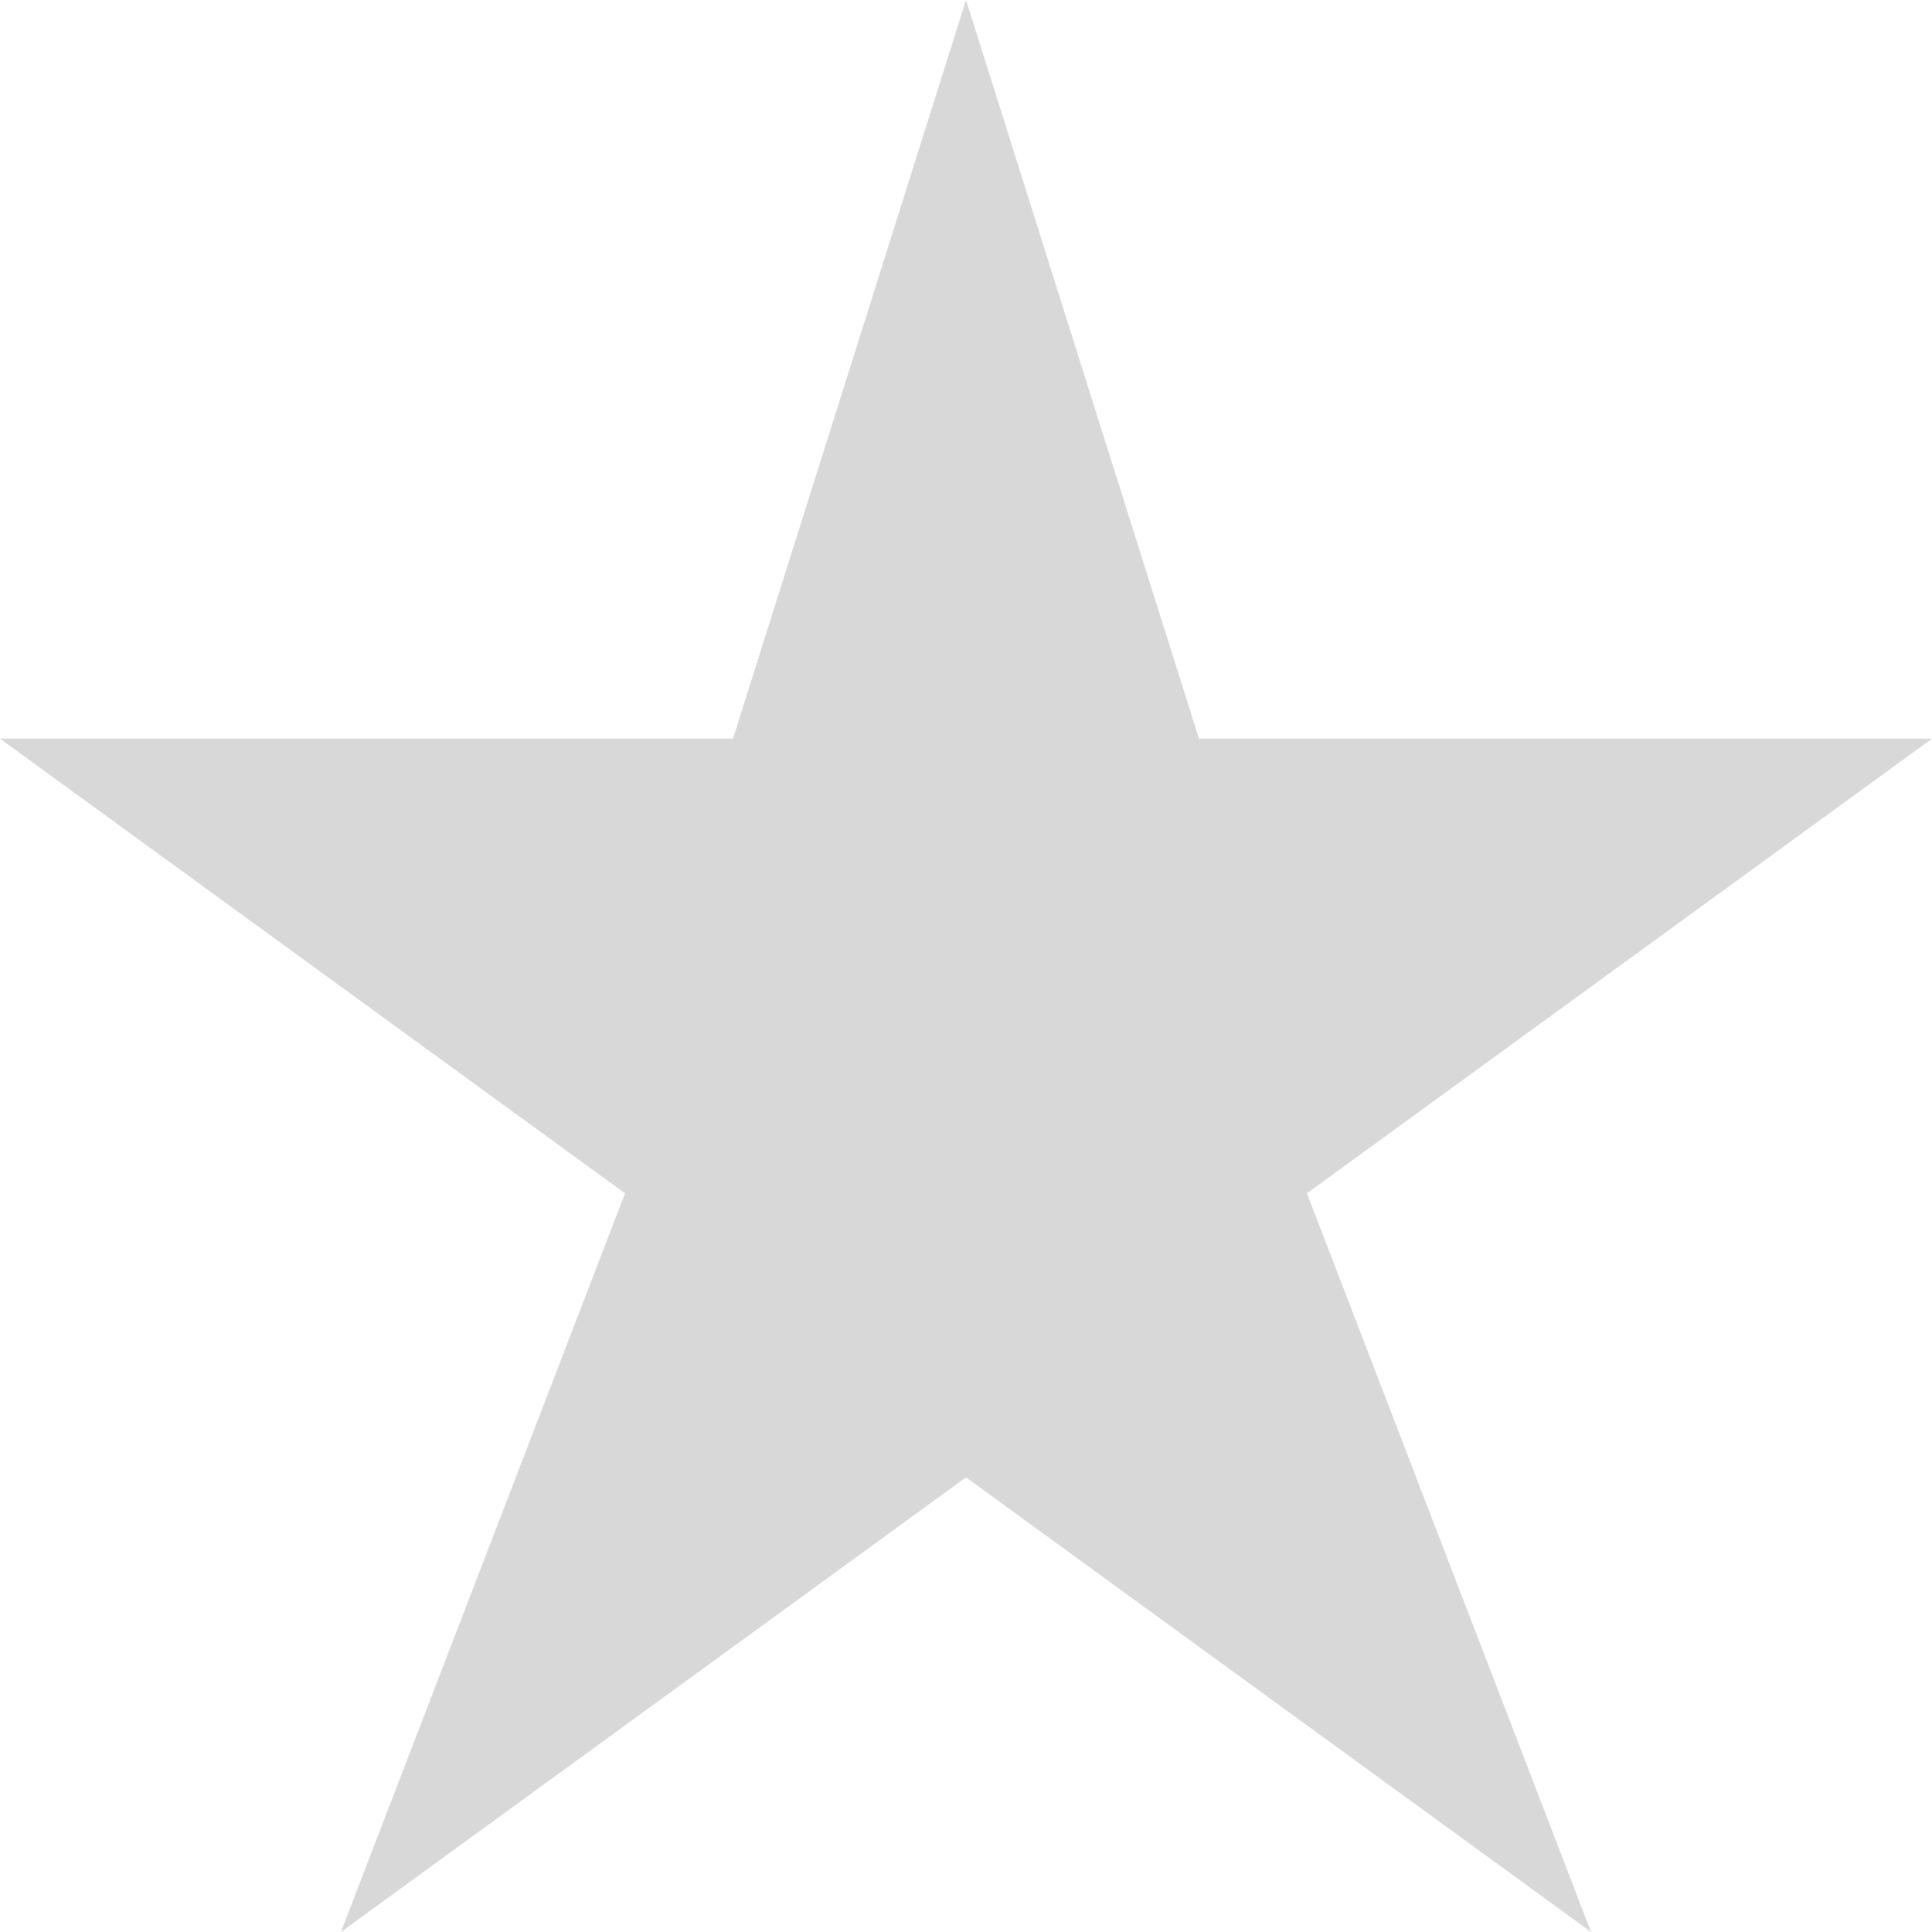
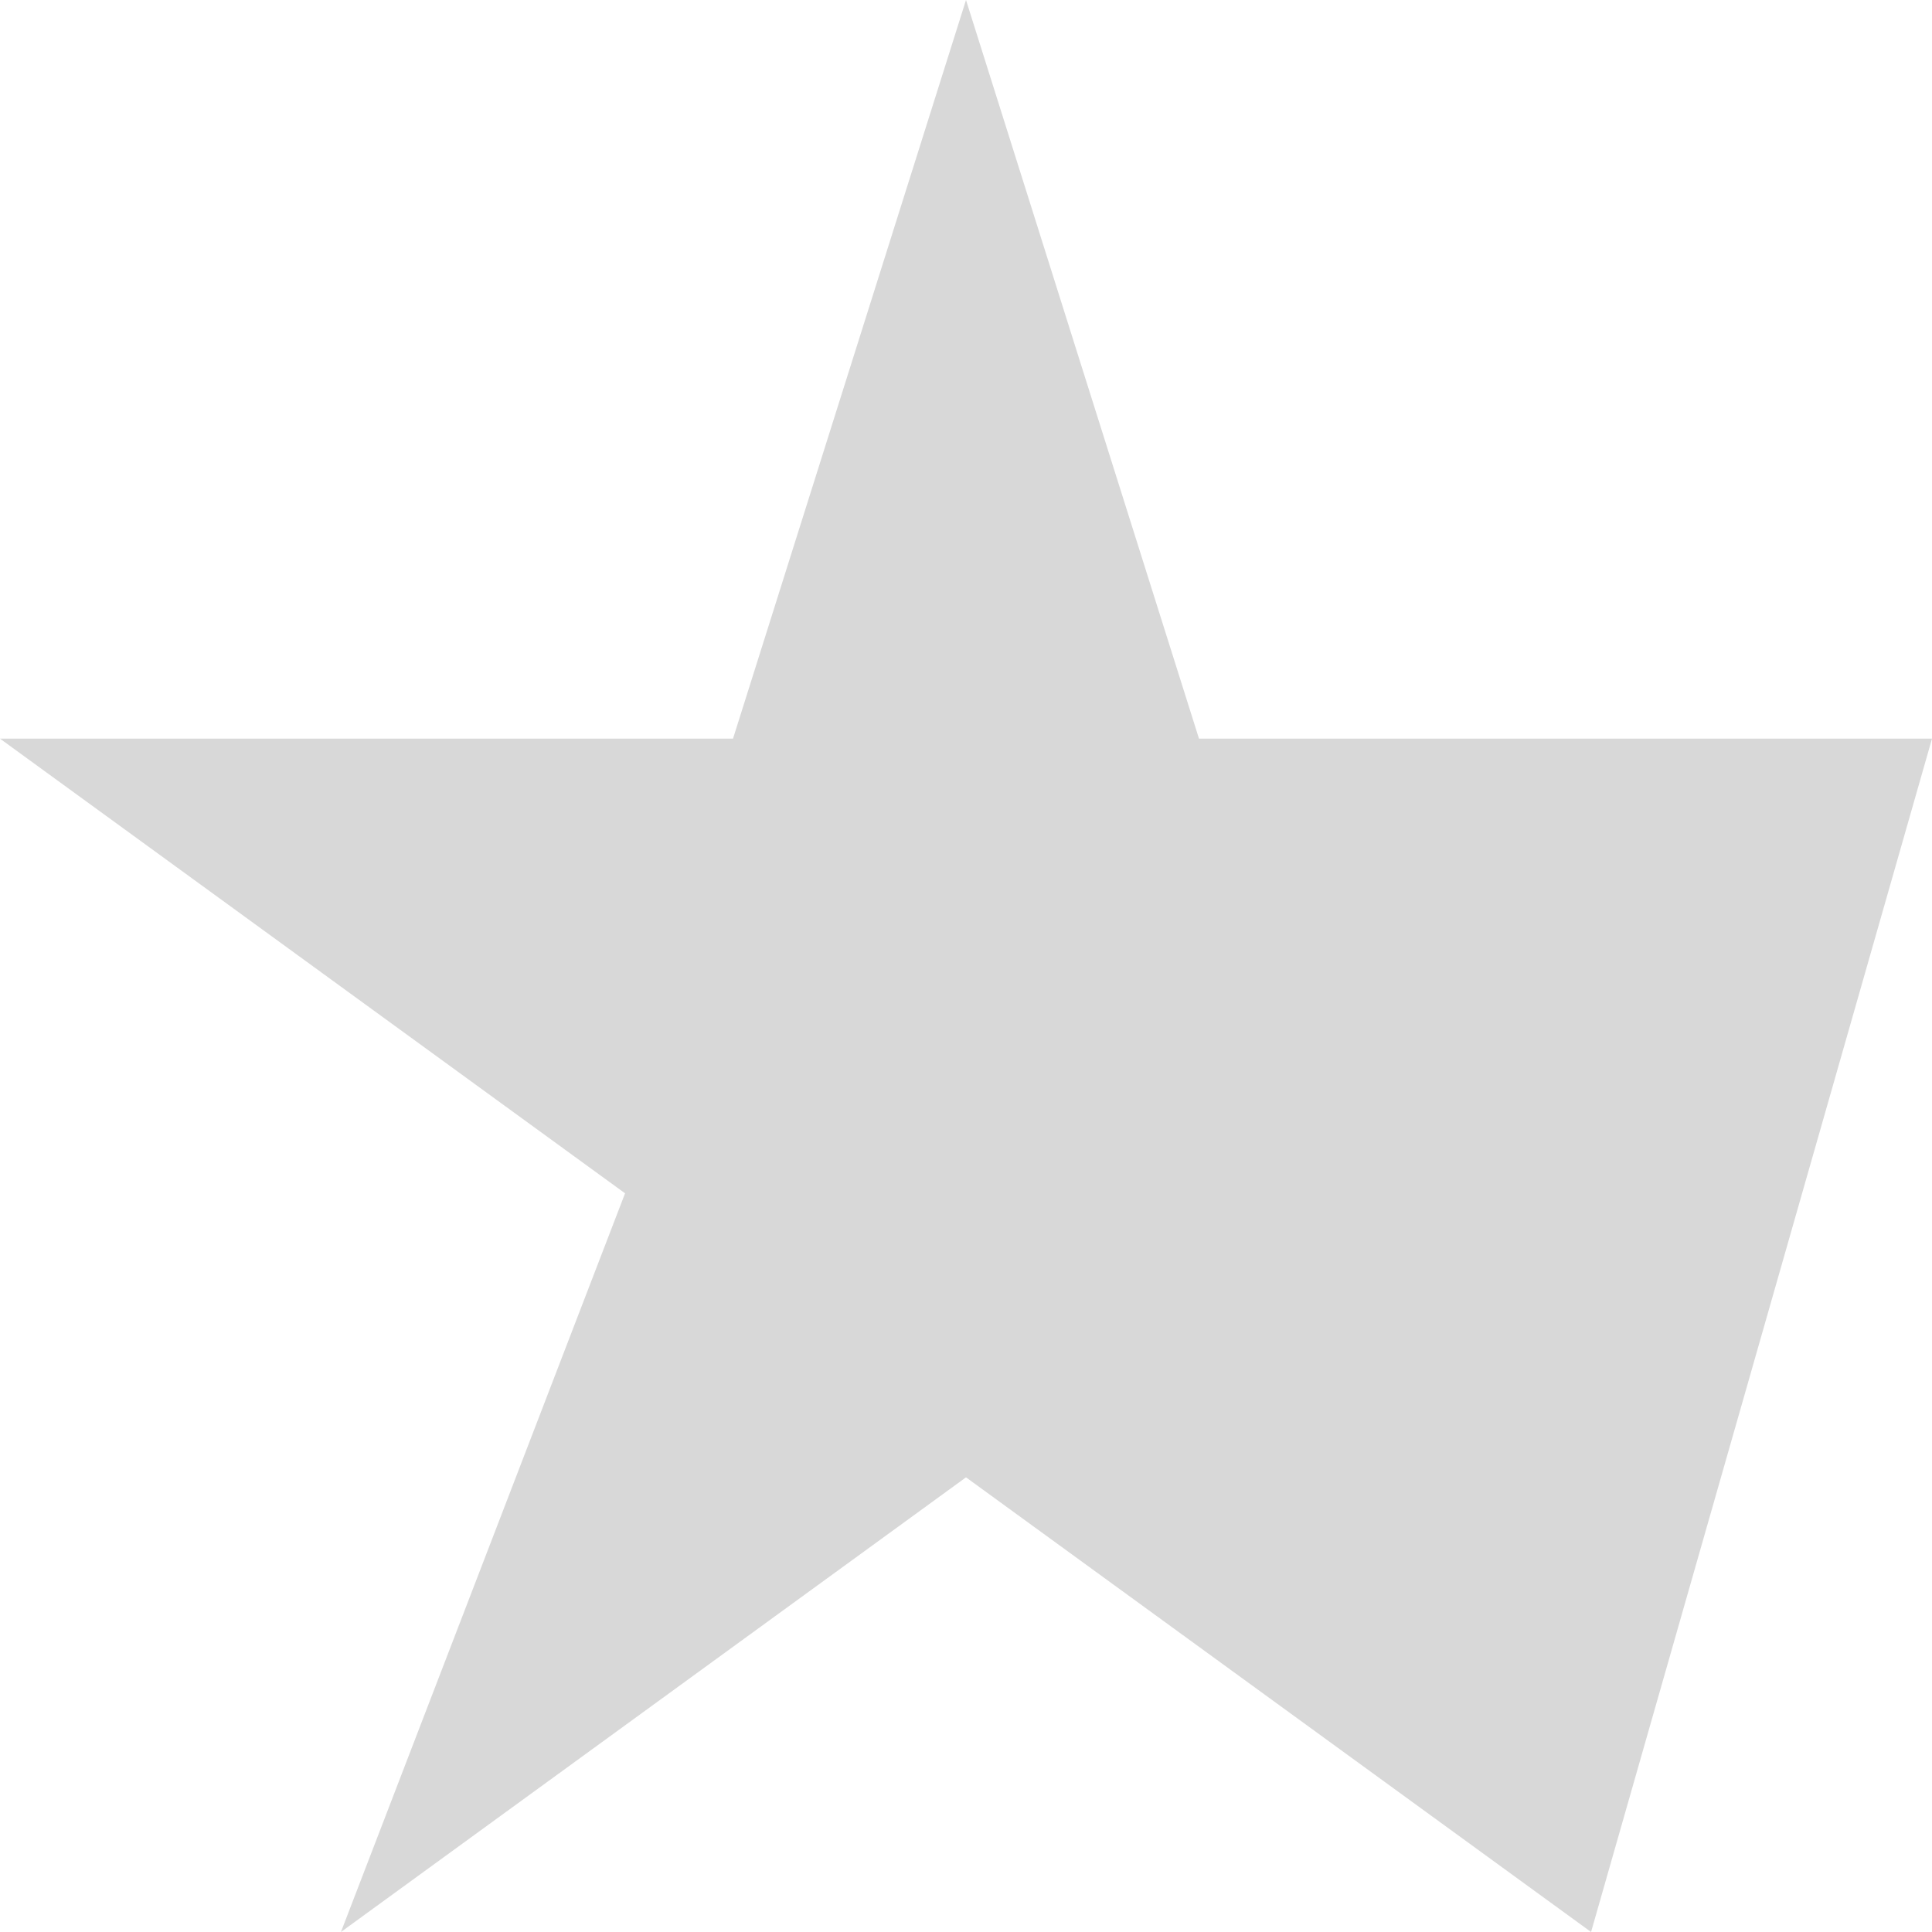
<svg xmlns="http://www.w3.org/2000/svg" width="15" height="15" viewBox="0 0 15 15">
-   <path fill="#D8D8D8" fill-rule="evenodd" d="M15 5.735H9.309L7.5 0 5.691 5.735H0l4.853 3.53L2.647 15 7.5 11.47 12.353 15l-2.206-5.735z" />
+   <path fill="#D8D8D8" fill-rule="evenodd" d="M15 5.735H9.309L7.5 0 5.691 5.735H0l4.853 3.53L2.647 15 7.5 11.47 12.353 15z" />
</svg>